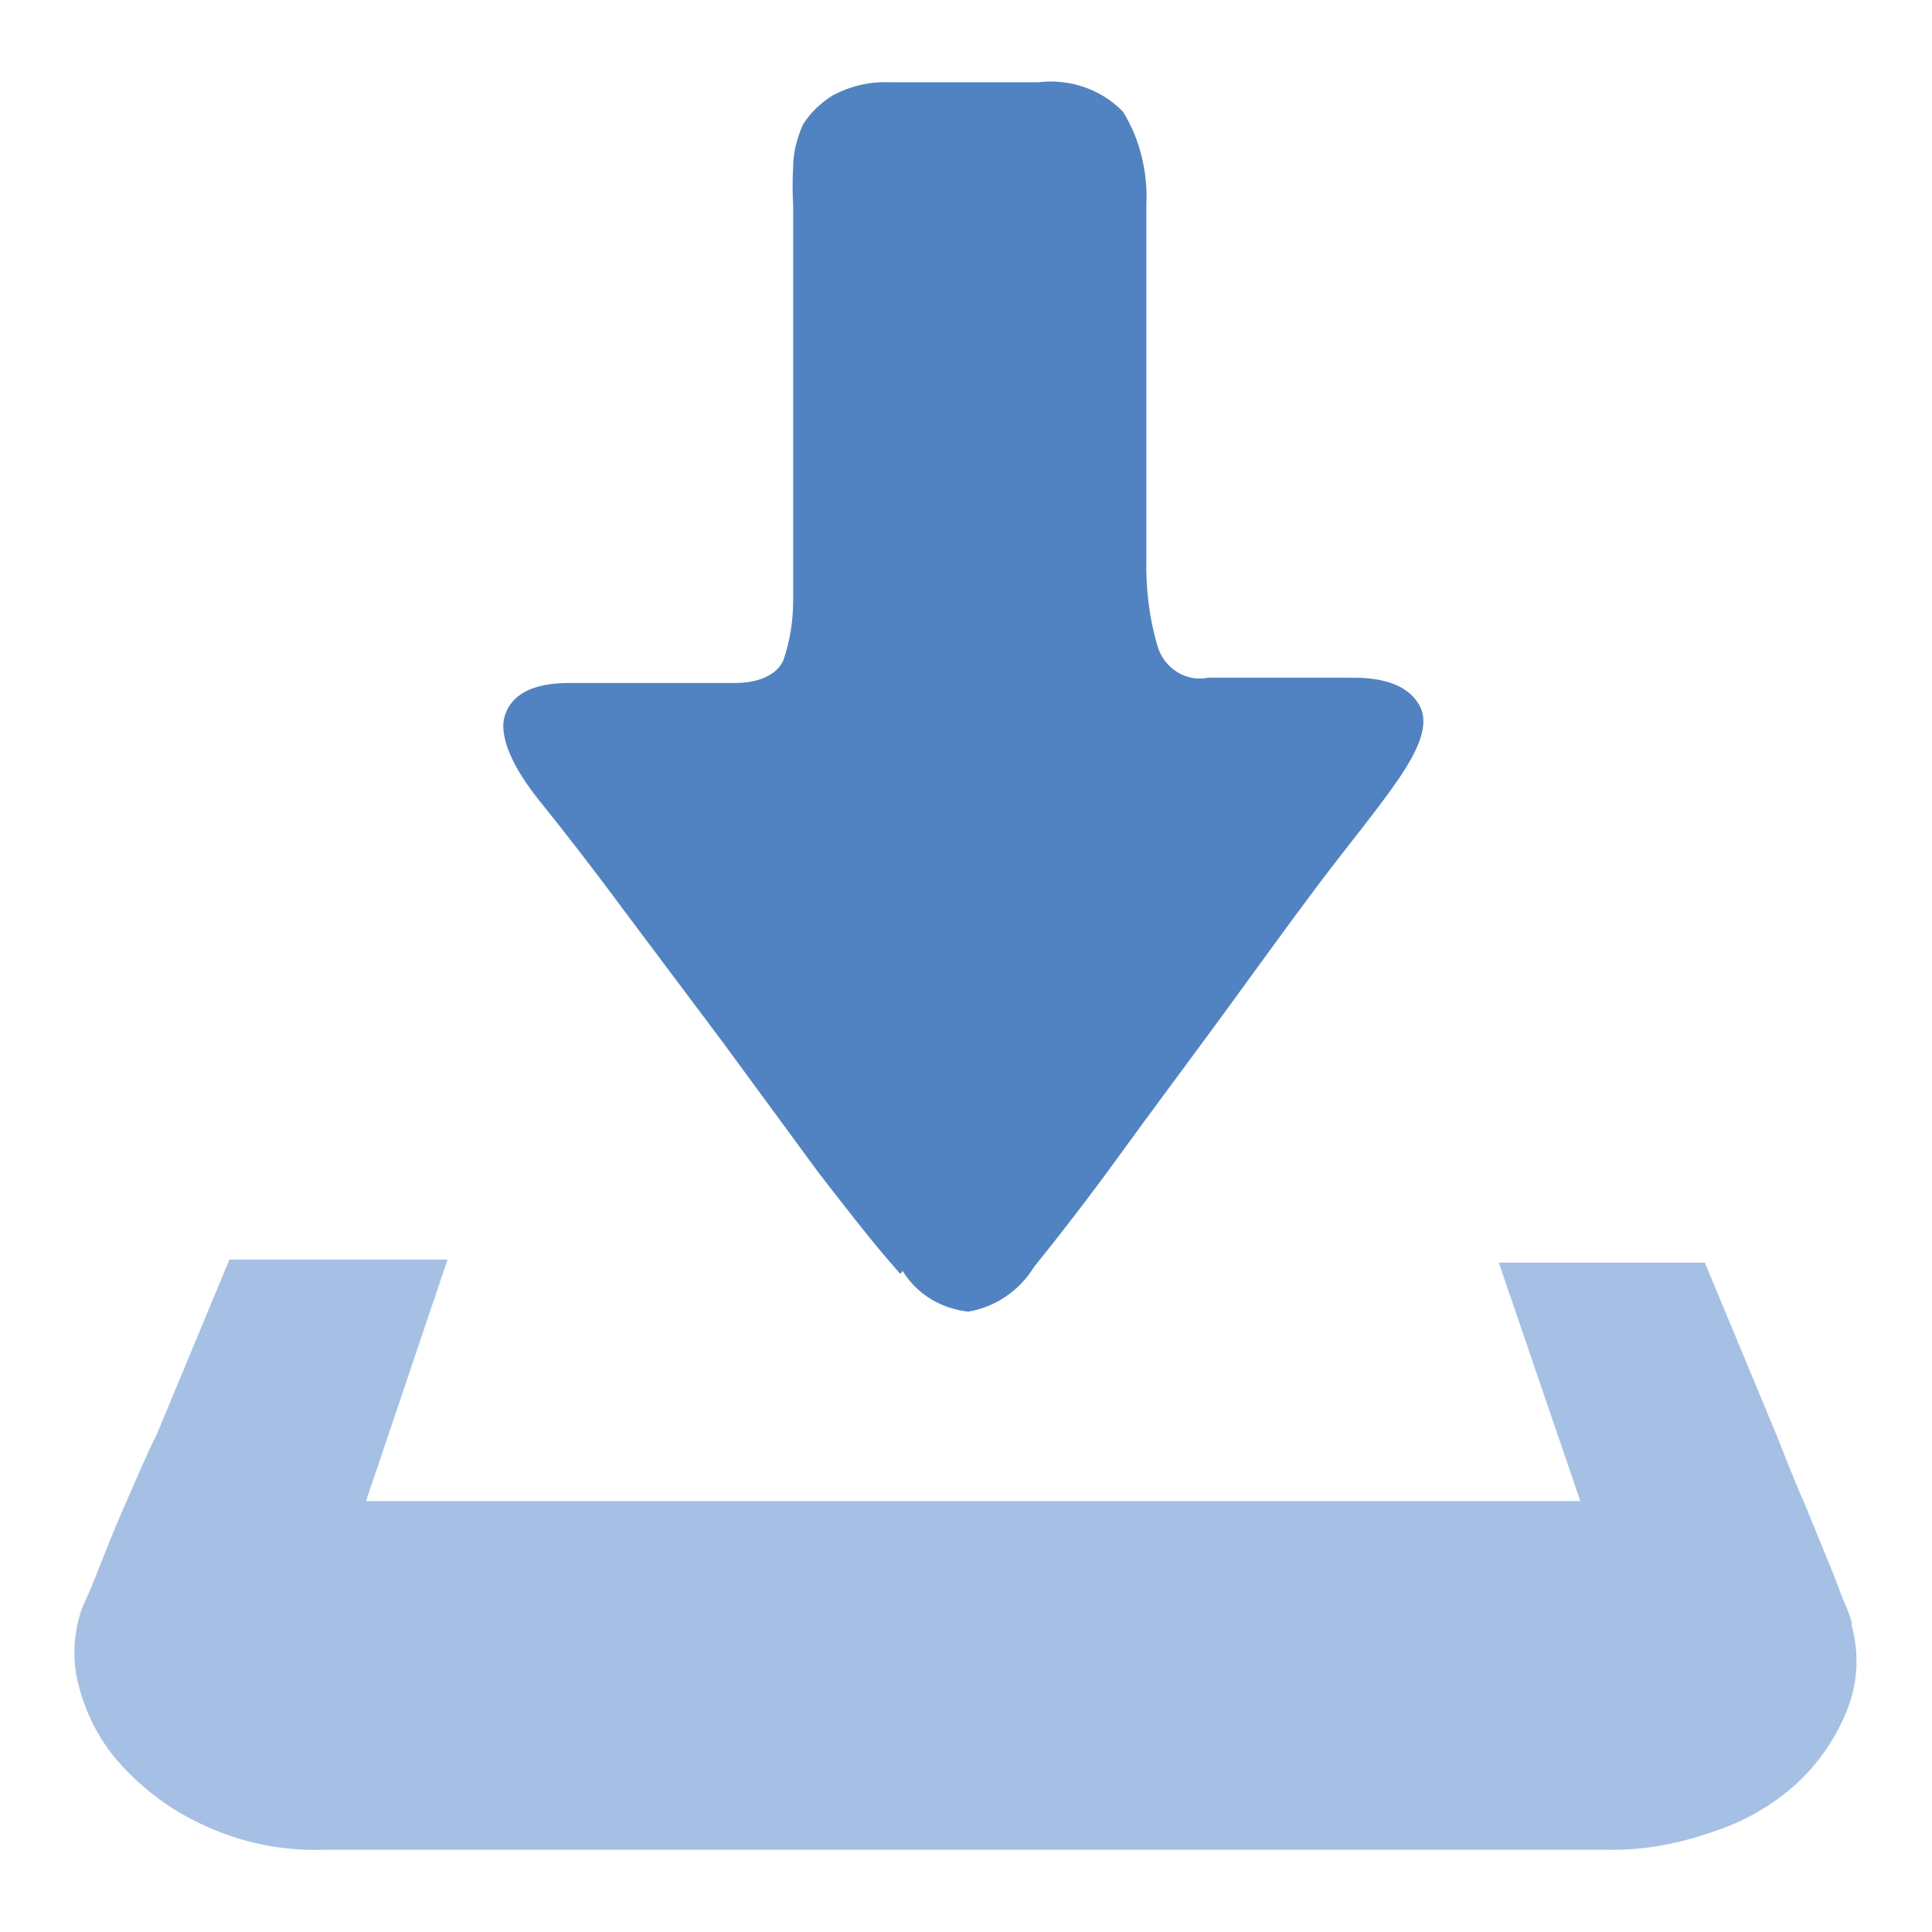
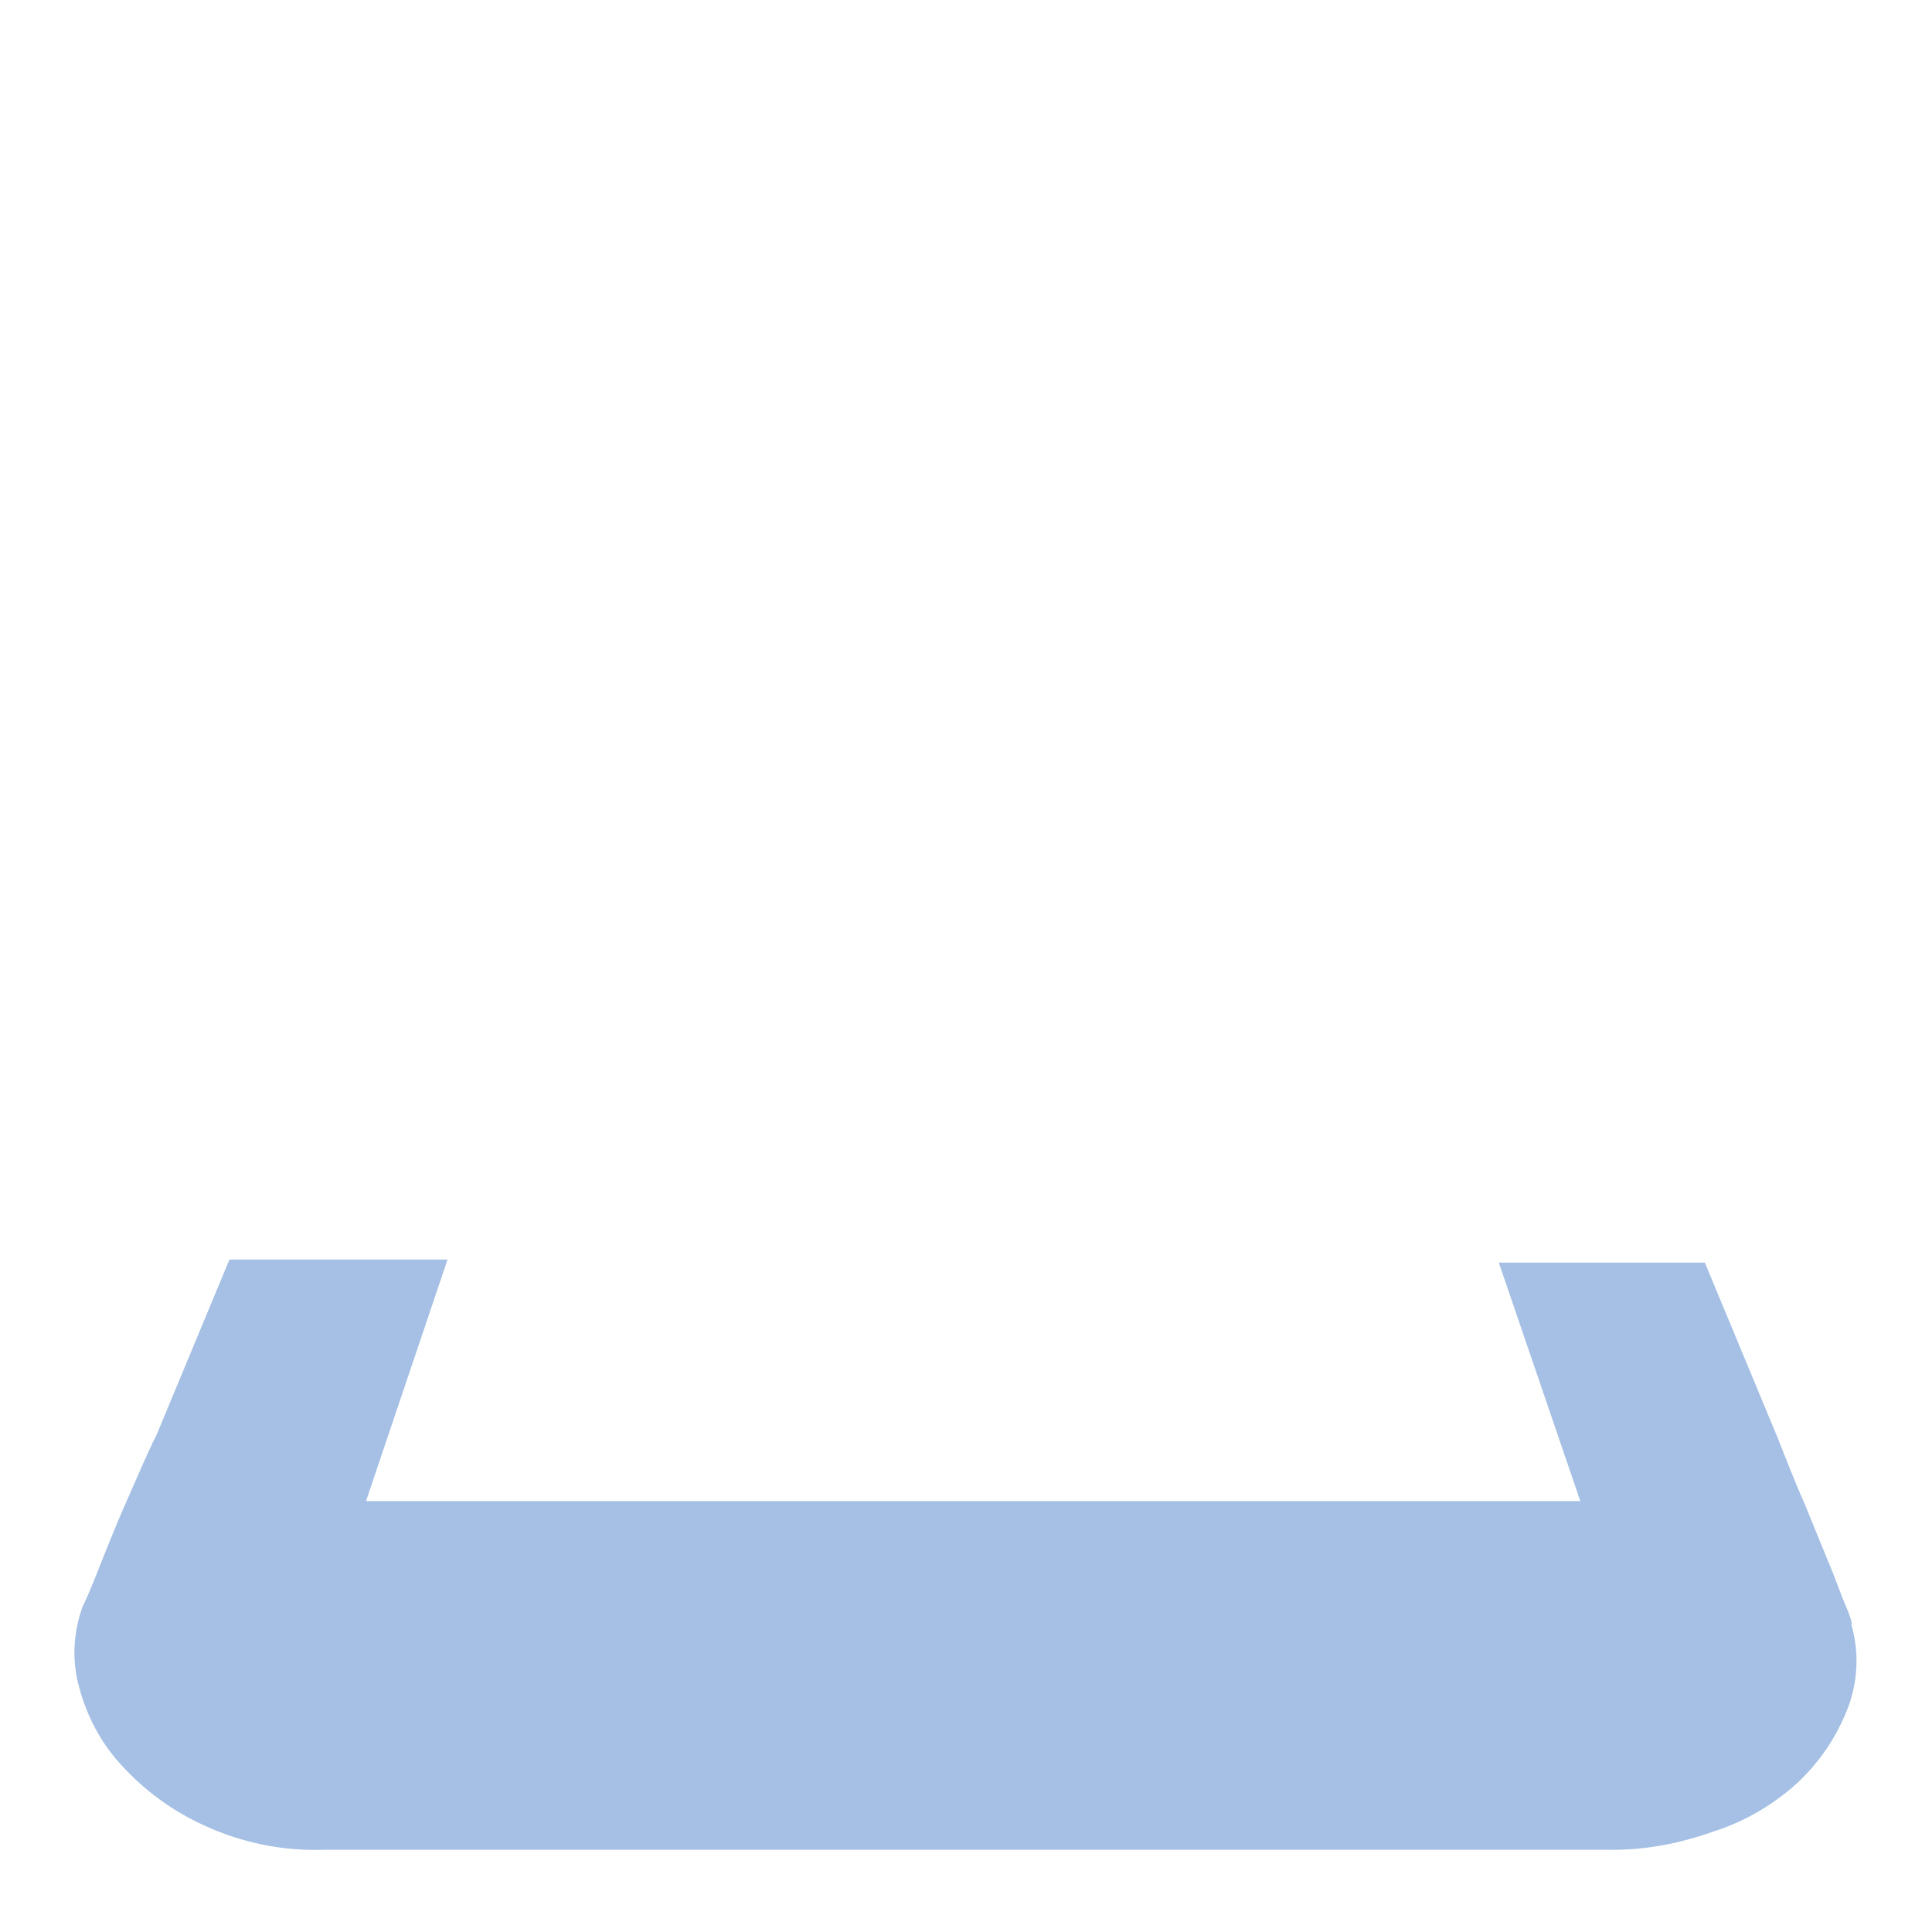
<svg xmlns="http://www.w3.org/2000/svg" version="1.1" x="0px" y="0px" viewBox="0 0 256 256" enable-background="new 0 0 256 256" xml:space="preserve">
  <g>
    <path fill="#a5c0e4" d="M245.3,215.2c1.1,3.8,0.9,7.8-0.6,11.5c-1.5,3.7-3.7,6.9-6.6,9.6c-3.2,2.9-7,5.1-11.1,6.4 c-4.5,1.6-9.2,2.5-14,2.4h-170c-5.5,0.2-10.9-0.9-15.9-3.2c-4.2-1.9-7.9-4.6-11-8c-2.7-2.9-4.6-6.5-5.6-10.3 c-1-3.5-0.8-7.2,0.4-10.6c1.1-2.3,2-4.7,3-7.2c1-2.5,1.9-4.7,3.1-7.4c1.2-2.7,2.4-5.6,3.8-8.4l9.6-23.1h28.9l-10.8,32h160.9 l-10.8-31.6h27.3l9.6,23.1c1.2,3,2.3,5.9,3.6,8.8l3.1,7.6c1,2.3,1.6,4.2,2.3,5.8s0.9,2.5,0.9,2.6H245.3z" />
-     <path fill="#5183c3" d="M119.3,168.8c-3.4-3.8-6.8-8.2-10.9-13.5L95.7,138l-12.9-17.2c-4.2-5.7-8.1-10.7-11.4-14.8 c-3.3-4.1-5.4-8.4-4.5-11.2c0.9-2.8,3.7-4.3,8.5-4.3h22c3,0,5.5-1,6.4-3c0.9-2.6,1.3-5.3,1.3-8V67.3V53.7V39.8V27.3 c-0.1-1.7-0.1-3.5,0-5.2c0-1.9,0.5-3.8,1.3-5.6c1-1.6,2.4-2.9,4-3.9c2.3-1.2,4.8-1.8,7.4-1.7h19.8c4.1-0.5,8.3,0.9,11.2,3.9 c2.3,3.7,3.3,8.1,3.1,12.4v46.9c-0.1,3.9,0.4,7.9,1.5,11.6c0.9,2.9,3.8,4.7,6.7,4.1h19.3c4.5,0,7.4,1.3,8.7,3.7 c1.3,2.4,0,5.6-2.7,9.6c-2.7,4-6.8,8.9-11,14.5s-8.5,11.6-12.9,17.6s-8.9,12-13.1,17.8s-8.1,10.8-11.4,14.9 c-1.9,3.1-5.1,5.3-8.7,5.9c-3.6-0.4-6.8-2.3-8.7-5.4L119.3,168.8z" />
  </g>
</svg>